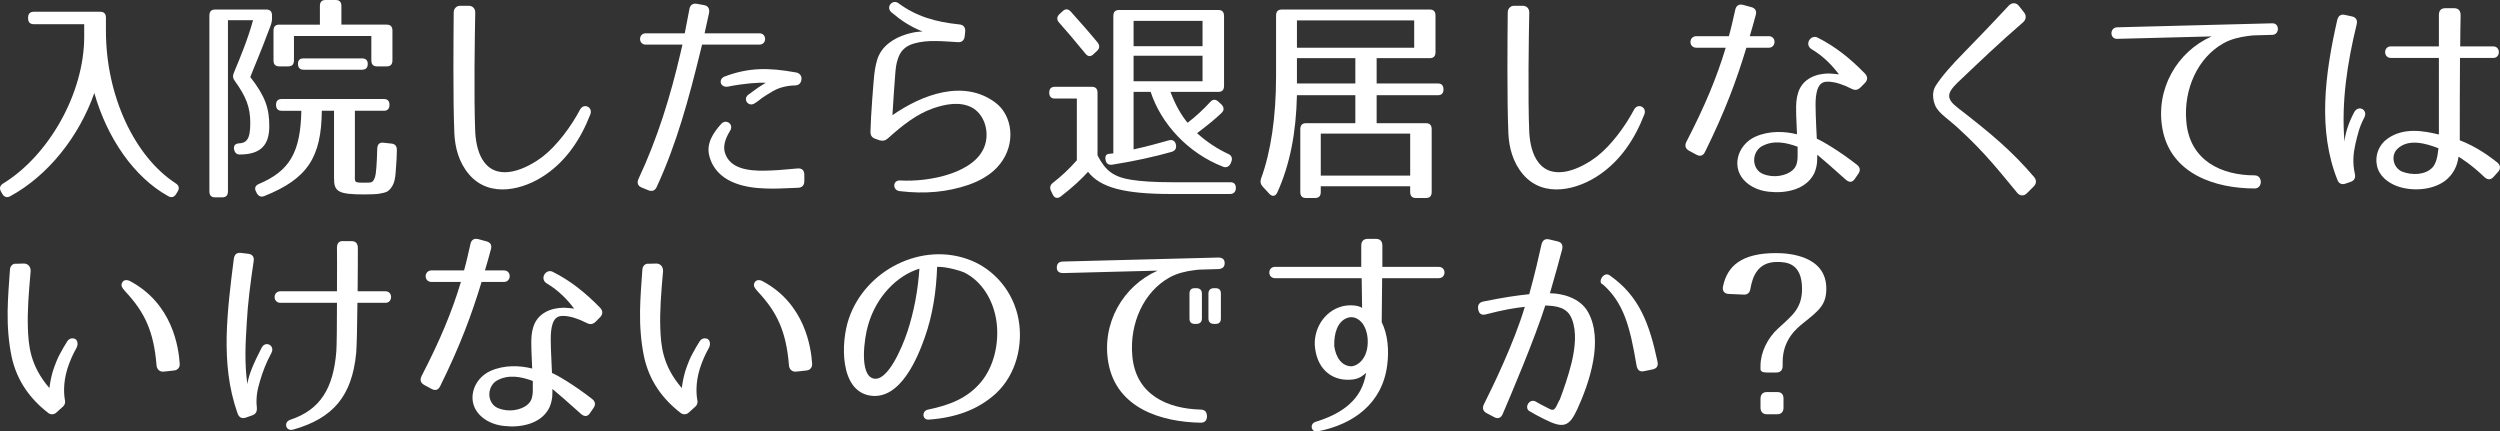
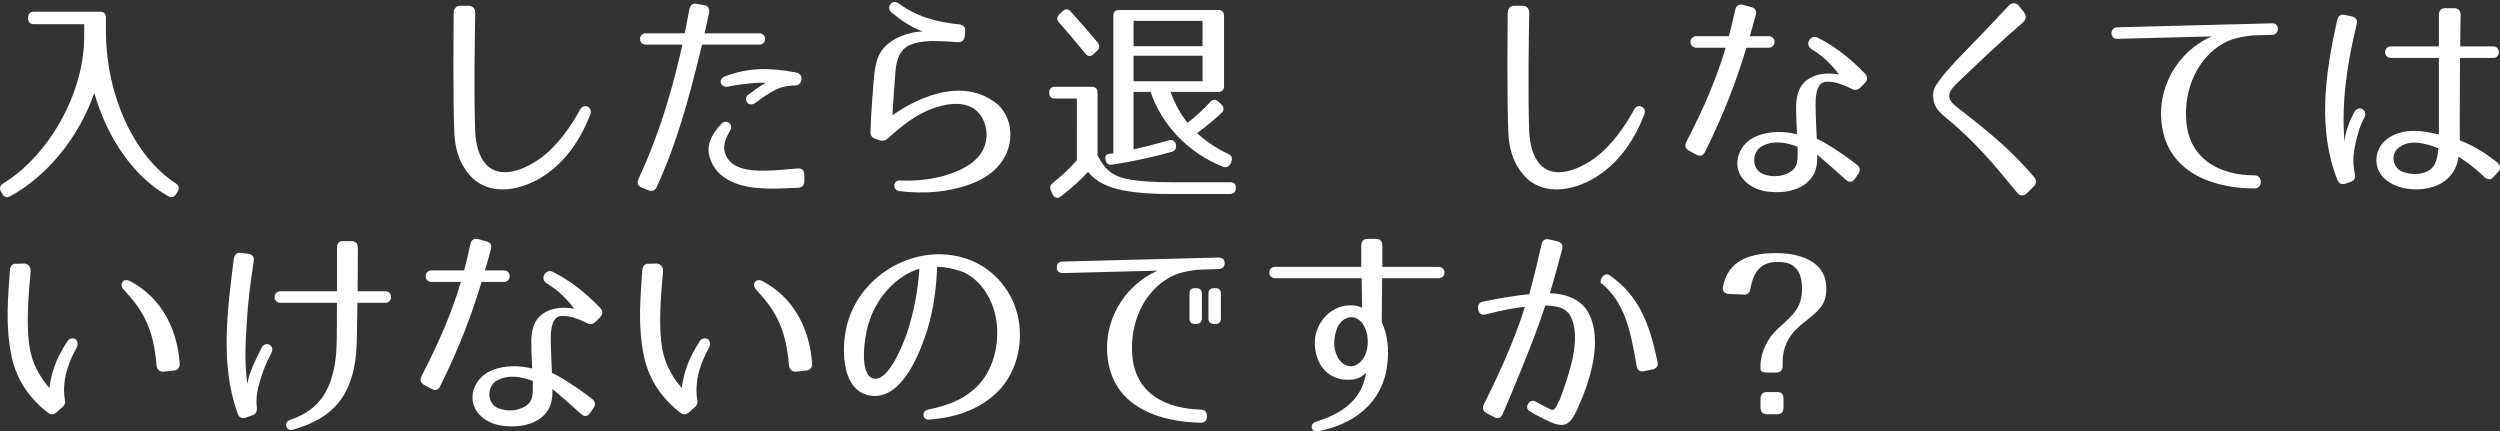
<svg xmlns="http://www.w3.org/2000/svg" version="1.1" id="レイヤー_1" x="0px" y="0px" width="202.791px" height="35px" viewBox="0 0 202.791 35" enable-background="new 0 0 202.791 35" xml:space="preserve">
  <rect x="0" y="0" width="202.791" height="35" fill="#333333" stroke="none" />
  <g>
    <path fill="#FFFFFF" d="M14.254,14.873c0.257,0.162,0.325,0.396,0.154,0.666l-0.12,0.198c-0.153,0.252-0.376,0.324-0.633,0.18   c-2.771-1.531-4.96-4.7-6.004-8.373c-1.231,3.529-3.763,6.716-6.825,8.373c-0.256,0.144-0.479,0.072-0.633-0.18l-0.103-0.18   c-0.153-0.27-0.119-0.486,0.154-0.666C3.957,12.622,6.83,7.563,6.83,2.989V1.962H2.742c-0.308,0-0.462-0.162-0.462-0.486V1.44   c0-0.324,0.154-0.486,0.462-0.486h5.389c0.308,0,0.462,0.162,0.462,0.486v1.063C8.593,7.833,10.953,12.73,14.254,14.873z" />
-     <path fill="#FFFFFF" d="M21.946,2.089c-0.907,2.431-1.317,3.295-1.643,4.159c1.249,1.603,1.54,2.575,1.54,3.997   c0,1.512-0.685,2.287-2.396,2.287c-0.256,0-0.41-0.144-0.462-0.432c-0.051-0.288,0.104-0.468,0.428-0.468h-0.137   c0.735,0,1.026-0.324,1.026-1.656c0-1.278-0.342-2.143-1.249-3.403c-0.171-0.216-0.188-0.414-0.085-0.666   c0.547-1.314,1.146-2.755,1.557-4.267H18.49v13.882c0,0.324-0.153,0.486-0.461,0.486h-0.582c-0.308,0-0.462-0.162-0.462-0.486V1.26   c0-0.324,0.154-0.486,0.462-0.486h4.156c0.309,0,0.462,0.162,0.462,0.486v0.216C22.065,1.692,22.031,1.854,21.946,2.089z    M31.593,8.499c0,0.324-0.153,0.486-0.461,0.486h-2.344v5.023c0,0.828-0.12,0.81,0.838,0.81c0.548,0,0.633,0,0.804-0.486   c0.068-0.198,0.138-0.99,0.172-2.287c0.017-0.342,0.188-0.504,0.495-0.468l0.668,0.072c0.29,0.036,0.427,0.198,0.427,0.522   c-0.017,0.54-0.017,0.864-0.068,1.404c-0.051,0.702-0.051,1.422-0.615,1.891c-0.205,0.18-0.548,0.198-0.77,0.252   c-0.154,0.036-0.907,0.054-1.163,0.054c-2.139,0-2.48-0.216-2.48-1.314V8.985h-0.992c-0.034,3.763-1.146,5.509-4.652,6.914   c-0.257,0.108-0.462,0.036-0.616-0.216l-0.051-0.108c-0.172-0.288-0.086-0.522,0.205-0.648c2.515-1.062,3.387-2.575,3.455-5.941   h-1.591c-0.308,0-0.462-0.162-0.462-0.486c0-0.306,0.154-0.468,0.462-0.468h8.279C31.439,8.03,31.593,8.192,31.593,8.499z    M31.833,2.485v2.413c0,0.324-0.154,0.486-0.462,0.486h-0.787c-0.308,0-0.462-0.162-0.462-0.486v-1.98h-6.277v1.98   c0,0.324-0.154,0.486-0.462,0.486h-0.735c-0.309,0-0.462-0.162-0.462-0.486V2.485c0-0.324,0.153-0.486,0.462-0.486h3.301V0.486   C25.948,0.162,26.103,0,26.41,0h0.821c0.308,0,0.462,0.162,0.462,0.486v1.512h3.678C31.679,1.999,31.833,2.161,31.833,2.485z    M29.831,5.186c0,0.306-0.153,0.468-0.462,0.468h-4.737c-0.309,0-0.462-0.162-0.462-0.486c0-0.288,0.153-0.432,0.462-0.432h4.737   C29.678,4.735,29.831,4.897,29.831,5.186z" />
    <path fill="#FFFFFF" d="M38.55,1.044c-0.034,1.71-0.12,6.878,0,9.687c0.051,0.936,0.273,1.836,0.735,2.431   c1.18,1.566,3.421,0.558,4.772-0.486c1.129-0.882,2.258-2.395,2.993-3.781c0.308-0.576,1.061-0.198,0.838,0.378   c-0.804,2.07-1.967,3.745-3.609,4.879c-1.744,1.224-4.55,1.98-6.243-0.018c-0.821-0.972-1.129-2.179-1.18-3.313   c-0.12-2.755-0.068-8.103-0.052-9.813c0-0.306,0.223-0.54,0.514-0.54h0.701C38.344,0.468,38.566,0.702,38.55,1.044z" />
    <path fill="#FFFFFF" d="M53.271,15.161c-0.137,0.306-0.376,0.396-0.685,0.27l-0.53-0.216c-0.324-0.126-0.41-0.396-0.256-0.72   c1.539-3.277,2.6-6.734,3.403-10.209l0.154-0.666h-2.977c-0.615,0-0.615-0.918,0-0.918h3.165l0.376-1.962   c0.068-0.342,0.273-0.486,0.599-0.432l0.599,0.108c0.325,0.054,0.462,0.306,0.394,0.648l-0.359,1.638h4.447   c0.616,0,0.616,0.918,0,0.918h-4.652l-0.137,0.558C55.905,7.886,54.913,11.613,53.271,15.161z M64.731,15.232   c-1.282,0.054-2.001,0.09-2.702,0.054c-1.625-0.054-3.951-0.486-4.499-2.665c-0.239-0.972,0.291-1.818,0.976-2.575   c0.394-0.432,1.043,0.036,0.718,0.558c-0.444,0.72-0.564,1.296-0.427,1.765c0.393,1.333,1.933,1.495,3.232,1.477   c0.838-0.018,1.522-0.072,2.651-0.18c0.359-0.036,0.564,0.144,0.564,0.504v0.504C65.245,15.035,65.074,15.214,64.731,15.232z    M62.115,6.716C61.551,6.68,60.318,6.77,59.07,7.022c-0.667,0.126-0.838-0.63-0.257-0.828c1.933-0.72,3.523-0.72,5.713-0.324   c0.325,0.036,0.548,0.288,0.479,0.612c-0.052,0.324-0.257,0.45-0.564,0.45c-0.65,0.018-1.249,0.18-1.728,0.45   c-0.309,0.18-0.599,0.36-0.89,0.558c-0.188,0.144-0.377,0.306-0.65,0.468c-0.496,0.27-0.924-0.378-0.479-0.72L61.089,7.4   C61.345,7.202,61.653,6.986,62.115,6.716z" />
    <path fill="#FFFFFF" d="M77.709,3.421c-0.649-0.036-1.214-0.09-1.728-0.09c-0.667-0.018-1.266,0.036-1.848,0.198   c-0.786,0.234-1.129,0.684-1.316,1.296c-0.103,0.306-0.154,0.648-0.188,1.044c-0.034,0.342-0.223,3.079-0.239,3.475   c2.378-1.656,5.765-2.953,8.347-1.026c1.403,1.044,1.694,3.331,0.377,4.988c-0.685,0.882-1.728,1.404-2.566,1.692   c-1.693,0.576-3.506,0.756-5.576,0.504c-0.599-0.072-0.564-0.9,0.034-0.864c2.43,0.144,6.244-0.63,6.911-2.935   c0.342-1.17-0.137-2.485-1.095-2.989c-0.941-0.486-2.087-0.288-3.131,0.072c-1.334,0.468-2.479,1.369-3.66,2.431   c-0.223,0.198-0.428,0.234-0.685,0.162l-0.308-0.108c-0.308-0.09-0.444-0.288-0.428-0.612c0.018-1.207,0.257-4.195,0.309-4.627   c0.068-0.558,0.171-1.116,0.376-1.548c0.479-1.008,1.573-1.566,2.583-1.801c0.342-0.09,0.752-0.126,0.958-0.126   c-1.026-0.414-1.745-0.9-2.515-1.548c-0.514-0.432,0.085-1.098,0.547-0.756c1.438,1.063,2.994,1.531,4.961,1.729   c0.342,0.036,0.496,0.252,0.462,0.594l-0.034,0.342C78.223,3.259,78.034,3.439,77.709,3.421z" />
    <path fill="#FFFFFF" d="M91.764,14.584c0.805,0.126,1.882,0.198,3.302,0.198h4.738c0.308,0,0.462,0.18,0.444,0.504   c-0.017,0.288-0.188,0.45-0.479,0.45h-4.756c-3.831,0-5.764-0.522-6.756-1.801c-0.53,0.594-1.249,1.26-2.207,1.999   c-0.257,0.198-0.513,0.144-0.649-0.144l-0.138-0.288c-0.137-0.27-0.085-0.486,0.138-0.666c0.649-0.504,1.3-1.098,1.949-1.836V7.994   h-1.778c-0.309,0-0.462-0.162-0.462-0.486c0-0.306,0.153-0.468,0.462-0.468h2.993c0.308,0,0.462,0.162,0.462,0.486v5.077   C89.678,13.864,90.327,14.35,91.764,14.584z M86.854,0.937c0.787,0.882,1.522,1.71,2.173,2.502   c0.188,0.234,0.188,0.486-0.034,0.684l-0.291,0.271c-0.223,0.216-0.444,0.216-0.649-0.036c-0.873-1.063-1.574-1.891-2.139-2.521   c-0.205-0.216-0.205-0.468,0.018-0.684l0.256-0.234C86.41,0.702,86.633,0.702,86.854,0.937z M98.828,7.454h-3.883   c0.394,1.063,0.89,1.909,1.386,2.503c0.65-0.486,1.3-1.099,1.83-1.675c0.205-0.234,0.428-0.252,0.65-0.054l0.257,0.234   c0.222,0.216,0.256,0.468,0.034,0.684c-0.479,0.468-1.181,1.044-2.002,1.657c0.821,0.738,1.659,1.278,2.549,1.692   c0.273,0.126,0.342,0.36,0.223,0.648L99.82,13.27c-0.137,0.252-0.342,0.36-0.615,0.252c-2.822-1.098-5.012-3.457-5.867-6.068   h-1.386v4.664c0.992-0.216,2.001-0.486,2.874-0.738c0.29-0.072,0.496,0.054,0.564,0.36c0.051,0.288-0.052,0.486-0.343,0.576   c-1.385,0.396-3.112,0.774-4.84,1.044c-0.291,0.036-0.479-0.09-0.53-0.396c-0.052-0.306,0.051-0.468,0.29-0.486   c0.12-0.018,0.24-0.018,0.343-0.036V1.296c0-0.324,0.153-0.486,0.462-0.486h8.056c0.309,0,0.462,0.162,0.462,0.486v5.672   C99.29,7.292,99.137,7.454,98.828,7.454z M97.546,1.692h-5.594v2.053h5.594V1.692z M97.546,4.52h-5.594v2.07h5.594V4.52z" />
-     <path fill="#FFFFFF" d="M115.979,4.717h-4.311V6.77h4.961c0.308,0,0.461,0.162,0.461,0.486c0,0.306-0.153,0.468-0.461,0.468h-4.961   v2.269h4.003c0.308,0,0.462,0.162,0.462,0.486v5.096c0,0.324-0.154,0.486-0.462,0.486h-0.821c-0.308,0-0.462-0.162-0.462-0.486   v-0.468h-7.253v0.468c0,0.324-0.153,0.486-0.462,0.486h-0.735c-0.308,0-0.462-0.162-0.462-0.486v-5.096   c0-0.324,0.154-0.486,0.462-0.486h4.003V7.724h-4.738c-0.068,3.043-0.564,5.618-1.591,7.887c-0.154,0.324-0.41,0.36-0.649,0.108   l-0.548-0.594c-0.171-0.198-0.205-0.396-0.12-0.648c0.787-2.143,1.215-4.988,1.215-8.283V1.26c0-0.324,0.154-0.486,0.462-0.486   h12.008c0.308,0,0.462,0.162,0.462,0.486v2.971C116.441,4.555,116.287,4.717,115.979,4.717z M114.714,1.656h-9.511v2.215h9.511   V1.656z M109.941,4.717h-4.738V6.77h4.738V4.717z M114.389,10.839h-7.253v3.403h7.253V10.839z" />
    <path fill="#FFFFFF" d="M124.048,1.044c-0.034,1.71-0.12,6.878,0,9.687c0.051,0.936,0.273,1.836,0.735,2.431   c1.18,1.566,3.422,0.558,4.773-0.486c1.129-0.882,2.258-2.395,2.992-3.781c0.309-0.576,1.061-0.198,0.838,0.378   c-0.803,2.07-1.967,3.745-3.609,4.879c-1.744,1.224-4.549,1.98-6.243-0.018c-0.821-0.972-1.129-2.179-1.18-3.313   c-0.12-2.755-0.068-8.103-0.052-9.813c0-0.306,0.223-0.54,0.514-0.54h0.701C123.842,0.468,124.064,0.702,124.048,1.044z" />
    <path fill="#FFFFFF" d="M138.308,12.315c-0.154,0.324-0.395,0.396-0.701,0.234l-0.6-0.324c-0.291-0.162-0.375-0.414-0.205-0.738   c1.488-2.881,2.445-5.167,3.182-7.616h-2.377c-0.65,0-0.633-0.936,0-0.936h2.633c0.189-0.667,0.344-1.369,0.514-2.125   c0.068-0.342,0.291-0.504,0.633-0.414l0.668,0.18c0.342,0.09,0.461,0.324,0.359,0.666c-0.154,0.594-0.326,1.17-0.48,1.693h1.541   c0.633,0,0.615,0.936,0,0.936h-1.814C140.839,6.572,139.933,9.021,138.308,12.315z M150.195,7.202   c-0.701-0.36-1.35-0.558-1.863-0.576c-0.668-0.036-0.924,0.378-1.027,1.207c-0.051,0.414-0.033,0.936-0.016,1.53   c0.016,0.558,0.051,1.207,0.084,1.891c0.412,0.162,1.848,1.008,3.25,2.106c0.275,0.216,0.309,0.468,0.104,0.756l-0.273,0.396   c-0.188,0.288-0.445,0.306-0.719,0.072c-1.078-0.972-1.83-1.621-2.326-2.035c0,0.216,0,0.432-0.018,0.648   c-0.033,0.288-0.102,0.594-0.238,0.882c-0.668,1.333-2.361,1.621-3.627,1.477c-0.582-0.054-1.283-0.252-1.848-0.738   c-1.334-1.134-0.77-3.061,0.701-3.727c1.129-0.504,2.377-0.45,3.387-0.198c-0.018-0.72-0.068-1.332-0.068-1.854   c-0.018-0.576,0.018-1.062,0.154-1.494c0.342-1.152,1.453-1.584,2.498-1.584c0.238,0,0.666,0.054,0.82,0.072   c-0.514-0.684-1.232-1.458-2.207-2.035c-0.633-0.378-0.086-1.224,0.463-0.954c1.436,0.72,2.633,1.674,3.848,2.917   c0.24,0.252,0.24,0.522,0,0.774l-0.359,0.36C150.691,7.31,150.47,7.346,150.195,7.202z M142.91,11.866   c-0.633,0.36-0.855,1.332-0.309,1.962c0.24,0.27,0.633,0.396,1.078,0.45c0.871,0.09,1.813-0.27,2.035-0.918   c0.068-0.198,0.102-0.432,0.102-0.684v-0.774C144.894,11.56,143.849,11.343,142.91,11.866z" />
    <path fill="#FFFFFF" d="M163.634,15.646c-0.734-0.882-1.352-1.656-2.035-2.431c-0.803-0.918-1.607-1.765-2.787-2.845   c-0.344-0.324-0.736-0.612-1.061-0.9c-0.344-0.288-0.617-0.576-0.754-0.864c-0.238-0.54-0.273-1.17,0-1.62   c0.531-0.829,1.301-1.693,2.379-2.791c0.975-1.008,1.932-1.98,3.574-3.745c0.24-0.252,0.6-0.252,0.805,0.018l0.428,0.54   c0.205,0.252,0.17,0.576-0.068,0.792c-2.002,1.729-3.422,3.097-5.32,4.897c-0.891,0.864-0.941,1.314,0.018,2.052   c2.701,2.089,4.379,3.493,6.191,5.618c0.205,0.234,0.188,0.54-0.035,0.756l-0.58,0.576   C164.166,15.917,163.839,15.899,163.634,15.646z" />
    <path fill="#FFFFFF" d="M182.359,2.917c-0.701,0.09-1.385,0.252-2,0.594c-2.07,1.152-3.25,3.709-3.012,6.356   c0.273,3.169,2.857,4.357,5.543,4.357c0.666,0,0.666,1.063,0,1.063c-3.164,0-6.791-1.152-7.475-4.808   c-0.6-3.241,1.18-6.284,3.984-7.526l-7.662,0.198c-0.617,0.018-0.617-0.918,0-0.936l12.588-0.324c0.6-0.018,0.6,0.918,0,0.936   l-1.281,0.036C182.822,2.863,182.599,2.881,182.359,2.917z" />
    <path fill="#FFFFFF" d="M191.164,1.98c-0.754,3.097-1.25,6.248-0.992,9.507c0.068-0.63,0.291-1.44,0.787-2.376   c0.342-0.648,1.162-0.198,0.82,0.432c-0.41,0.774-0.529,1.368-0.719,2.143c-0.17,0.756-0.238,1.512-0.051,2.376   c0.086,0.342-0.018,0.576-0.324,0.685l-0.412,0.144c-0.307,0.108-0.547,0.018-0.666-0.288C188,10.587,188.58,6.05,189.589,1.621   c0.086-0.342,0.291-0.486,0.615-0.414l0.582,0.126C191.111,1.404,191.25,1.639,191.164,1.98z M201.529,14.368   c-1.043-1.008-1.916-1.548-2.104-1.656c-0.086,0.738-0.428,1.44-1.078,1.944c-1.043,0.792-2.736,0.882-3.934,0.432   c-0.668-0.252-1.438-0.792-1.607-1.674c-0.172-0.828,0.17-1.675,0.854-2.161c1.336-0.955,2.977-0.63,4.174-0.342V4.699h-3.898   c-0.617,0-0.617-0.936,0-0.936h3.898V1.207c0-0.36,0.189-0.541,0.514-0.541h0.736c0.324,0,0.512,0.198,0.512,0.559   c-0.016,0.972-0.033,1.8-0.033,2.539h2.686c0.598,0,0.598,0.936,0,0.936h-2.703c-0.018,2.719-0.018,4.124-0.018,6.68   c1.334,0.504,2.463,1.333,3.045,1.8c0.273,0.234,0.291,0.522,0.051,0.774l-0.357,0.396   C202.042,14.603,201.785,14.603,201.529,14.368z M194.892,13.936c0.77,0.288,1.848,0.27,2.43-0.36   c0.238-0.27,0.393-0.702,0.479-1.549c-0.975-0.378-2.43-0.828-3.336,0.054C193.882,12.64,194.156,13.666,194.892,13.936z" />
    <path fill="#FFFFFF" d="M2.485,22.007c-0.153,1.747-0.273,3.187-0.222,4.627c0.051,1.386,0.171,3.025,1.744,4.843   c0.052-0.414,0.137-0.882,0.291-1.404c0.205-0.594,0.376-1.044,0.616-1.458c0.171-0.324,0.342-0.612,0.547-0.936   c0.154-0.234,0.411-0.288,0.65-0.18c0.205,0.144,0.239,0.45,0.085,0.738c-0.273,0.486-0.53,1.044-0.735,1.692   c-0.359,1.188-0.273,2.107-0.188,2.557c0.034,0.18-0.018,0.36-0.154,0.486l-0.582,0.522c-0.188,0.144-0.41,0.144-0.581,0.036   c-1.506-1.152-2.583-2.629-3.011-4.591c-0.257-1.242-0.342-2.485-0.325-3.709c0.018-1.081,0.103-2.197,0.188-3.349   c0.017-0.306,0.223-0.522,0.513-0.486l0.616-0.018C2.28,21.377,2.503,21.647,2.485,22.007z M12.697,29.623   c-0.222-2.755-0.975-4.321-2.531-5.978c-0.273-0.306-0.41-0.504-0.223-0.774c0.154-0.234,0.496-0.144,0.633-0.054   c3.421,1.836,3.917,5.365,4.003,6.698c0.018,0.306-0.188,0.522-0.479,0.54l-0.821,0.09C12.954,30.181,12.715,29.947,12.697,29.623z   " />
    <path fill="#FFFFFF" d="M20.577,21.179c-0.256,1.729-0.479,3.403-0.564,5.042c-0.051,0.864-0.103,1.674-0.103,2.521   c0,0.774,0.034,1.549,0.154,2.413c0.12-0.792,0.513-1.693,1.163-2.953c0.308-0.594,1.111-0.18,0.787,0.432   c-0.445,0.828-0.701,1.513-0.924,2.269c-0.223,0.72-0.342,1.405-0.257,2.125c0.034,0.342-0.068,0.558-0.376,0.666l-0.514,0.18   c-0.308,0.108-0.547,0-0.667-0.324c-0.753-2.125-0.924-4.177-0.89-6.266c0.052-2.088,0.309-4.159,0.582-6.302   c0.051-0.342,0.239-0.504,0.564-0.468l0.599,0.072C20.475,20.621,20.629,20.836,20.577,21.179z M28.891,28.651   c-0.342,3.493-1.882,5.275-5.098,6.194c-0.633,0.18-0.804-0.612-0.256-0.792c2.463-0.811,3.506-2.575,3.745-5.546   c0.035-0.504,0.052-2.179,0.052-3.943H22.75c-0.633,0-0.633-0.936,0-0.936h4.584c0.018-1.44,0-2.809,0-3.547   c0-0.36,0.188-0.558,0.53-0.522h0.65c0.342,0,0.513,0.198,0.513,0.558c0,0.72,0,2.089-0.017,3.511h2.258   c0.615,0,0.599,0.936,0,0.936h-2.275C28.977,26.346,28.942,28.075,28.891,28.651z" />
    <path fill="#FFFFFF" d="M35.71,31.315c-0.154,0.324-0.394,0.396-0.701,0.234l-0.599-0.324c-0.291-0.162-0.376-0.414-0.205-0.738   c1.488-2.881,2.445-5.167,3.182-7.616h-2.378c-0.65,0-0.633-0.936,0-0.936h2.634c0.188-0.667,0.343-1.369,0.514-2.125   c0.068-0.342,0.291-0.504,0.633-0.414l0.667,0.18c0.342,0.09,0.462,0.324,0.359,0.666c-0.154,0.594-0.325,1.17-0.479,1.693h1.54   c0.633,0,0.615,0.936,0,0.936h-1.813C38.241,25.572,37.335,28.021,35.71,31.315z M47.598,26.202   c-0.701-0.36-1.351-0.558-1.864-0.576c-0.667-0.036-0.924,0.378-1.026,1.207c-0.051,0.414-0.034,0.936-0.017,1.53   c0.017,0.558,0.051,1.207,0.085,1.891c0.411,0.162,1.848,1.008,3.25,2.106c0.274,0.216,0.309,0.468,0.103,0.756l-0.273,0.396   c-0.188,0.288-0.444,0.306-0.718,0.072c-1.078-0.972-1.831-1.621-2.327-2.035c0,0.216,0,0.432-0.017,0.648   c-0.034,0.288-0.103,0.594-0.239,0.882c-0.667,1.333-2.361,1.621-3.627,1.477c-0.581-0.054-1.282-0.252-1.847-0.738   c-1.335-1.134-0.771-3.061,0.701-3.727c1.129-0.504,2.377-0.45,3.387-0.198c-0.018-0.72-0.068-1.332-0.068-1.854   c-0.018-0.576,0.017-1.062,0.153-1.494c0.343-1.152,1.454-1.584,2.498-1.584c0.239,0,0.667,0.054,0.82,0.072   c-0.513-0.684-1.231-1.458-2.206-2.035c-0.633-0.378-0.086-1.224,0.462-0.954c1.437,0.72,2.634,1.674,3.849,2.917   c0.239,0.252,0.239,0.522,0,0.774l-0.359,0.36C48.094,26.31,47.872,26.346,47.598,26.202z M40.312,30.866   c-0.633,0.36-0.855,1.332-0.309,1.962c0.24,0.27,0.634,0.396,1.078,0.45c0.872,0.09,1.813-0.27,2.035-0.918   c0.068-0.198,0.103-0.432,0.103-0.684v-0.774C42.296,30.56,41.252,30.343,40.312,30.866z" />
    <path fill="#FFFFFF" d="M53.784,22.007c-0.153,1.747-0.273,3.187-0.222,4.627c0.051,1.386,0.171,3.025,1.744,4.843   c0.052-0.414,0.137-0.882,0.291-1.404c0.205-0.594,0.376-1.044,0.616-1.458c0.171-0.324,0.342-0.612,0.547-0.936   c0.154-0.234,0.411-0.288,0.65-0.18c0.205,0.144,0.239,0.45,0.085,0.738c-0.273,0.486-0.53,1.044-0.735,1.692   c-0.359,1.188-0.273,2.107-0.188,2.557c0.034,0.18-0.018,0.36-0.154,0.486l-0.582,0.522c-0.188,0.144-0.41,0.144-0.581,0.036   c-1.506-1.152-2.583-2.629-3.011-4.591c-0.257-1.242-0.342-2.485-0.325-3.709c0.018-1.081,0.103-2.197,0.188-3.349   c0.017-0.306,0.223-0.522,0.513-0.486l0.616-0.018C53.579,21.377,53.802,21.647,53.784,22.007z M63.996,29.623   c-0.222-2.755-0.975-4.321-2.531-5.978c-0.273-0.306-0.41-0.504-0.223-0.774c0.154-0.234,0.496-0.144,0.633-0.054   c3.421,1.836,3.917,5.365,4.003,6.698c0.018,0.306-0.188,0.522-0.479,0.54l-0.821,0.09C64.253,30.181,64.014,29.947,63.996,29.623z   " />
    <path fill="#FFFFFF" d="M79.573,30.992c1.01-1.207,1.488-3.061,1.267-4.844c-0.223-1.729-1.146-3.313-2.635-4.051   c-0.171-0.09-1.42-0.486-2.189-0.45c-0.068,1.926-0.342,3.871-1.009,5.744c-0.548,1.548-1.95,5.077-4.413,4.699   c-2.498-0.378-2.395-4.321-1.745-6.23c1.334-3.961,5.953-6.302,9.87-4.753c1.967,0.774,3.489,2.575,3.899,4.79   c0.377,2.035-0.153,4.465-1.848,6.032c-1.471,1.333-3.318,1.963-5.438,2.107c-0.53,0.036-0.582-0.703-0.052-0.811   C77.025,32.864,78.479,32.306,79.573,30.992z M70.85,30.704c1.146,0.288,2.327-2.521,2.737-3.745   c0.547-1.639,0.872-3.385,0.992-5.167c-1.762,0.54-3.473,2.196-4.156,4.555C70.098,27.427,69.687,30.416,70.85,30.704z" />
    <path fill="#FFFFFF" d="M96.861,21.917c-0.701,0.09-1.386,0.252-2.001,0.594c-2.07,1.152-3.25,3.709-3.011,6.356   c0.273,3.169,2.856,4.285,5.542,4.357c0.325,0,0.514,0.18,0.514,0.541c0,0.342-0.172,0.522-0.514,0.522   c-3.164-0.054-6.791-1.152-7.475-4.808c-0.599-3.241,1.18-6.284,3.985-7.526l-7.663,0.198c-0.325,0-0.514-0.144-0.514-0.45   s0.172-0.486,0.514-0.486l12.589-0.324c0.325,0,0.514,0.144,0.514,0.45s-0.171,0.468-0.514,0.486l-1.282,0.036   C97.323,21.863,97.101,21.881,96.861,21.917z M97.032,26.274H96.93c-0.308,0-0.444-0.145-0.444-0.45v-1.999   c0-0.306,0.137-0.45,0.444-0.45h0.103c0.291,0,0.462,0.144,0.462,0.45v1.999C97.494,26.13,97.323,26.274,97.032,26.274z    M98.589,26.274h-0.103c-0.291,0-0.462-0.145-0.462-0.45v-1.999c0-0.306,0.171-0.45,0.462-0.45h0.103   c0.308,0,0.445,0.144,0.445,0.45v1.999C99.034,26.13,98.896,26.274,98.589,26.274z" />
    <path fill="#FFFFFF" d="M112.524,29.623c-0.394,3.115-2.754,4.808-5.628,5.366c-0.547,0.108-0.701-0.612-0.171-0.774   c2.155-0.666,3.763-1.8,4.088-3.979c-0.137,0.144-0.496,0.468-1.026,0.54c-1.591,0.216-2.891-0.702-3.113-2.539   c-0.188-1.44,0.685-2.989,2.189-3.385c0.548-0.144,1.301-0.108,1.625,0.126l-0.034-2.413h-7.03c-0.615,0-0.615-0.918,0-0.918h6.996   v-1.729c0-0.342,0.188-0.541,0.514-0.541h0.684c0.325,0,0.514,0.18,0.514,0.541v1.729h4.567c0.633,0,0.633,0.918,0,0.918h-4.585   l-0.034,3.565C112.593,27.174,112.678,28.453,112.524,29.623z M109.24,25.806c-0.735,0.288-1.044,1.224-1.01,2.269   c0.12,0.882,0.582,1.639,1.42,1.639c0.359-0.054,0.685-0.27,0.94-0.648c0.565-0.828,0.462-2.467-0.308-3.079   C109.941,25.716,109.6,25.662,109.24,25.806z" />
    <path fill="#FFFFFF" d="M126.716,20.225c-0.189,0.72-0.564,2.106-0.992,3.565c0.906,0,2.428,0.324,3.096,1.53   c1.266,2.269,0.119,5.708-0.873,7.869c-0.666,1.44-1.129,1.602-2.719,0.792c-0.463-0.234-0.838-0.432-1.129-0.612   c-0.496-0.234-0.085-1.062,0.446-0.81c0.256,0.162,0.598,0.324,1.008,0.54c0.359,0.198,0.479,0.216,0.668-0.09l0.273-0.558h0.018   c0.324-0.864,0.719-1.981,0.992-3.115c0.273-1.206,0.393-2.431,0.016-3.421c-0.375-1.026-1.316-1.098-2.172-1.134   c-0.855,2.701-2.805,7.292-3.455,8.805c-0.137,0.324-0.394,0.414-0.685,0.252l-0.615-0.324c-0.291-0.144-0.377-0.414-0.223-0.72   c0.649-1.296,2.412-4.879,3.318-7.904c-0.855,0.09-1.779,0.252-3.165,0.612c-0.342,0.09-0.564-0.054-0.615-0.414   c-0.068-0.342,0.085-0.558,0.41-0.63c1.711-0.342,2.686-0.486,3.729-0.594c0.461-1.656,0.821-3.241,0.993-4.033   c0.084-0.342,0.289-0.486,0.615-0.414l0.684,0.162C126.666,19.648,126.802,19.882,126.716,20.225z M132.753,29.659   c-0.547-3.277-1.076-5.113-2.736-6.59c-0.461-0.126,0.051-1.081,0.547-0.738c2.412,1.674,3.234,3.943,3.883,6.986   c0.086,0.36-0.051,0.576-0.393,0.648l-0.701,0.144C133.011,30.181,132.822,30.02,132.753,29.659z" />
    <path fill="#FFFFFF" d="M139.761,23.249c0.342-1.674,1.506-2.719,4.311-2.719c1.01,0,4.072,0.198,4.072,2.881   c0,1.314-0.582,1.765-1.865,2.791c-0.496,0.396-1.676,1.333-1.676,3.151v0.324c0,0.342-0.172,0.54-0.514,0.54h-0.77   c-0.326,0-0.514-0.09-0.514-0.27v-0.27c0-1.098,0.582-2.269,1.438-3.043c0.324-0.288,0.598-0.54,0.838-0.774   c0.238-0.234,0.445-0.45,0.598-0.684c0.326-0.486,0.496-1.008,0.496-1.747c0-2.143-1.334-2.179-2.035-2.179   c-1.574,0-1.984,1.207-2.154,2.179c-0.053,0.324-0.24,0.486-0.549,0.468l-1.213-0.054   C139.882,23.825,139.693,23.609,139.761,23.249z M142.806,33.062v-0.72c0-0.342,0.188-0.54,0.514-0.54h0.838   c0.342,0,0.514,0.18,0.514,0.54v0.72c0,0.342-0.172,0.541-0.514,0.541h-0.838C142.994,33.603,142.806,33.404,142.806,33.062z" />
  </g>
</svg>